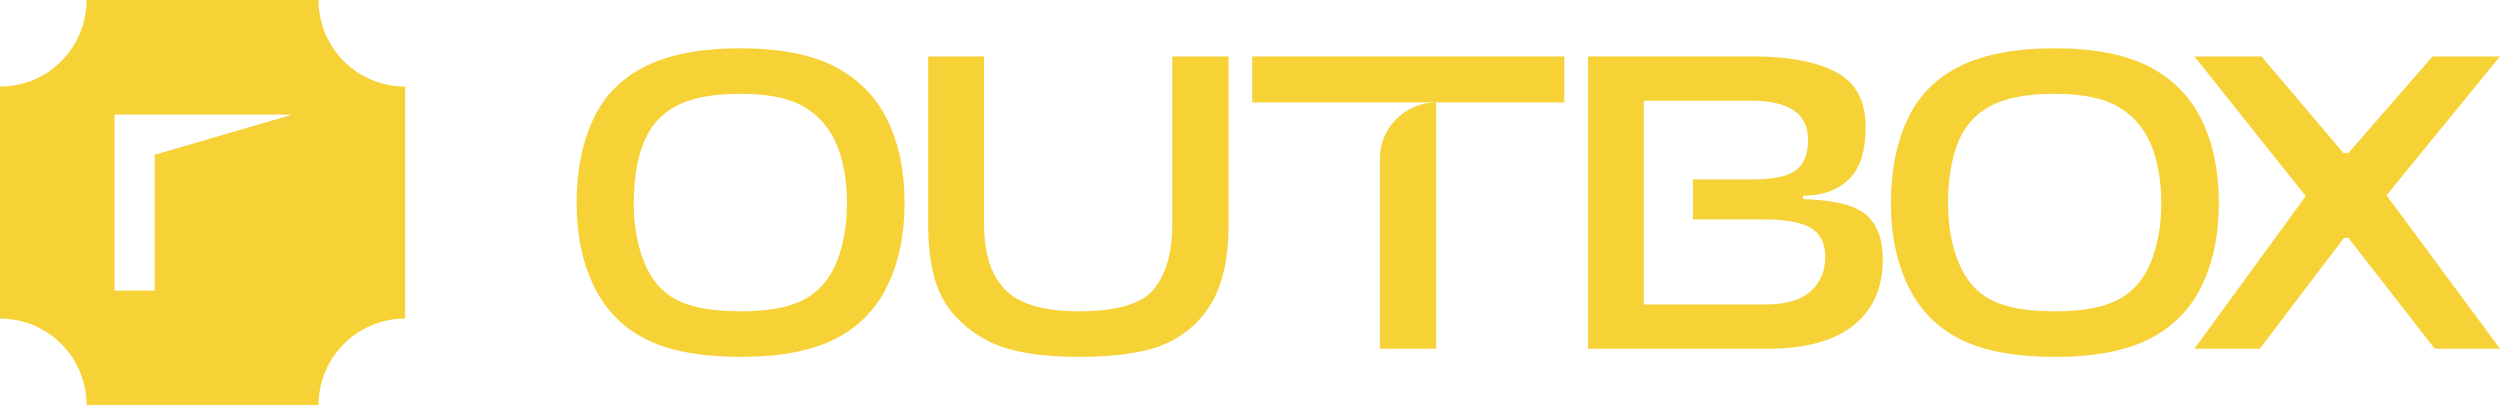
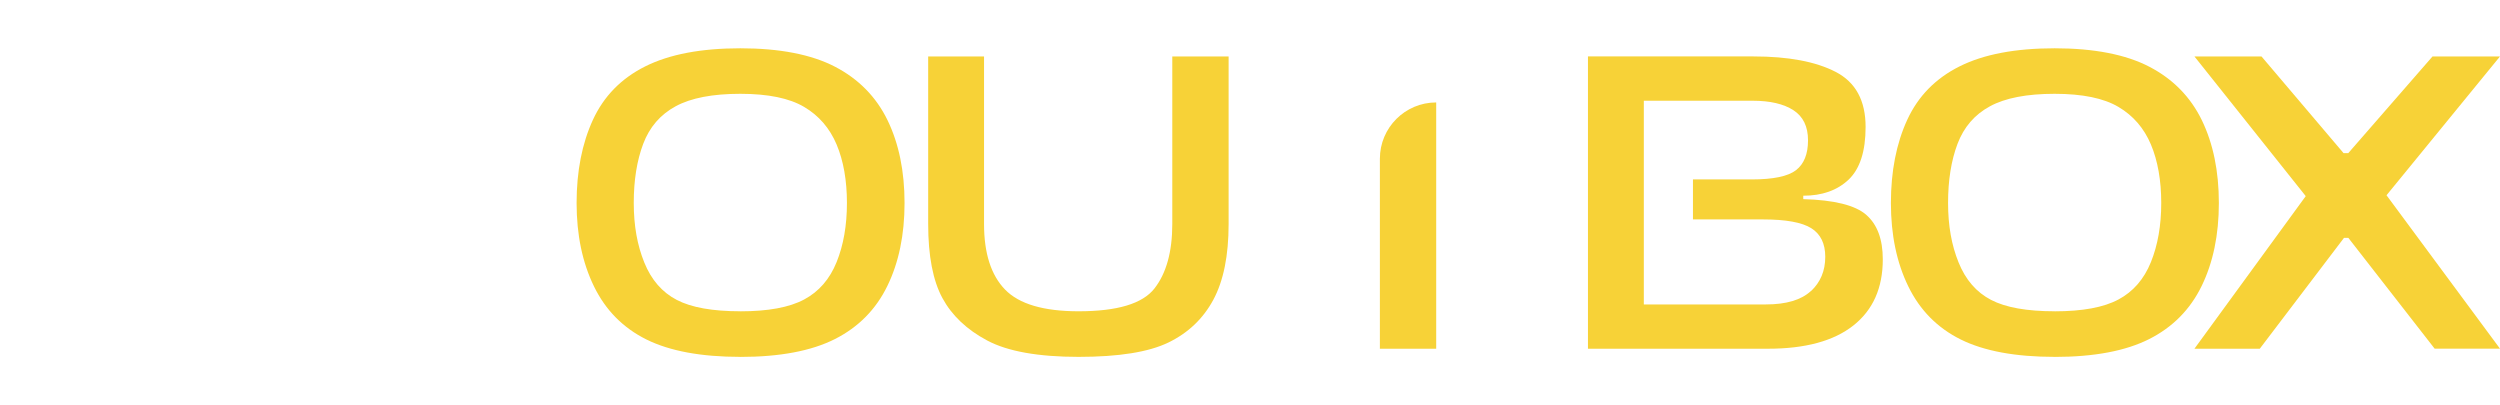
<svg xmlns="http://www.w3.org/2000/svg" id="Camada_1" data-name="Camada 1" viewBox="0 0 656.96 106.47">
  <defs>
    <style> .cls-1 { fill: #f7d237; } </style>
  </defs>
  <g>
    <path class="cls-1" d="m194.55,93.78c-10.32,0-18.54-1.53-24.68-4.57-6.14-3.05-10.73-7.7-13.78-13.95-3.05-6.25-4.57-13.55-4.57-21.91s1.43-15.64,4.29-21.86c2.86-6.21,7.45-10.9,13.78-14.06,6.33-3.16,14.64-4.74,24.96-4.74s18.69,1.62,24.91,4.86c6.21,3.24,10.8,7.93,13.78,14.06,2.97,6.14,4.46,13.38,4.46,21.74s-1.51,15.63-4.52,21.8c-3.01,6.18-7.61,10.83-13.78,13.95-6.18,3.12-14.46,4.69-24.85,4.69Zm0-11.97c7.3,0,12.89-1.03,16.77-3.11,3.88-2.07,6.72-5.35,8.53-9.83,1.81-4.48,2.71-9.66,2.71-15.53s-.9-11.07-2.71-15.36c-1.81-4.29-4.65-7.59-8.53-9.88-3.88-2.3-9.47-3.45-16.77-3.45s-12.97,1.09-17,3.28c-4.03,2.18-6.87,5.48-8.53,9.88-1.66,4.4-2.48,9.58-2.48,15.53s.92,11.09,2.77,15.64c1.84,4.56,4.69,7.83,8.53,9.83,3.84,2,9.41,2.99,16.72,2.99Z" />
    <path class="cls-1" d="m322.86,58.88c0,8.28-1.34,14.91-4.01,19.88-2.67,4.97-6.61,8.72-11.8,11.24s-13.07,3.78-23.61,3.78-18.62-1.43-24-4.29c-5.38-2.86-9.32-6.59-11.8-11.18-2.48-4.59-3.73-11.07-3.73-19.43V14.83h14.68v44.05c0,7.68,1.84,13.42,5.53,17.22,3.69,3.8,10.13,5.7,19.31,5.7,10.17,0,16.81-1.99,19.94-5.99,3.12-3.99,4.69-9.64,4.69-16.94V14.83h14.8v44.05Z" />
    <path class="cls-1" d="m377.41,26.92v64.72h-14.8v-49.92c0-8.17,6.63-14.8,14.8-14.8Z" />
-     <rect class="cls-1" x="329.07" y="14.83" width="82" height="12.09" />
    <path class="cls-1" d="m490.42,56.45c-2.9-2.52-8.42-3.9-16.55-4.12v-.9c4.97,0,8.94-1.41,11.92-4.23,2.97-2.83,4.46-7.44,4.46-13.84,0-6.93-2.62-11.75-7.85-14.46-5.23-2.71-12.44-4.07-21.63-4.07h-43.48v76.81h47.32c9.79,0,17.26-2.03,22.42-6.1,5.16-4.07,7.74-9.86,7.74-17.39,0-5.27-1.45-9.17-4.35-11.69Zm-14.57,20.05c-2.53,2.33-6.46,3.5-11.8,3.5h-32.08V26.47h28.58c4.59,0,8.17.83,10.73,2.49,2.56,1.66,3.84,4.29,3.84,7.91s-1.06,6.23-3.16,7.85-5.98,2.43-11.63,2.43h-15.45v10.51h18.39c6.02,0,10.26.77,12.71,2.31,2.45,1.55,3.67,4.05,3.67,7.51,0,3.69-1.26,6.7-3.78,9.04Z" />
    <path class="cls-1" d="m539.93,93.78c-10.32,0-18.54-1.53-24.68-4.57-6.14-3.05-10.73-7.7-13.78-13.95-3.05-6.25-4.57-13.55-4.57-21.91s1.43-15.64,4.29-21.86c2.86-6.21,7.45-10.9,13.78-14.06s14.64-4.74,24.96-4.74,18.69,1.62,24.91,4.86c6.21,3.24,10.8,7.93,13.78,14.06,2.97,6.14,4.46,13.38,4.46,21.74s-1.51,15.63-4.52,21.8c-3.01,6.18-7.61,10.83-13.78,13.95-6.18,3.12-14.46,4.69-24.85,4.69Zm0-11.97c7.3,0,12.89-1.03,16.77-3.11,3.88-2.07,6.72-5.35,8.53-9.83,1.81-4.48,2.71-9.66,2.71-15.53s-.9-11.07-2.71-15.36c-1.81-4.29-4.65-7.59-8.53-9.88-3.88-2.3-9.47-3.45-16.77-3.45s-12.97,1.09-17,3.28c-4.03,2.18-6.87,5.48-8.53,9.88-1.66,4.4-2.48,9.58-2.48,15.53s.92,11.09,2.77,15.64c1.84,4.56,4.69,7.83,8.53,9.83,3.84,2,9.41,2.99,16.72,2.99Z" />
    <path class="cls-1" d="m639.8,91.64l-22.7-29.14h-1.13l-22.14,29.14h-17.17l29.25-40.1-29.25-36.71h17.62l21.57,25.41h1.24l22.14-25.41h17.73l-29.82,36.48,29.82,40.32h-17.17Z" />
  </g>
-   <path class="cls-1" d="m83.71,0H22.75c0,12.57-10.19,22.75-22.75,22.75v60.96c12.57,0,22.75,10.19,22.75,22.75h60.96c0-12.57,10.19-22.75,22.76-22.75V22.75C93.9,22.75,83.71,12.57,83.71,0Zm-7.36,30.26l-35.7,10.4v35.71h-10.55V30.11h46.25v.15Z" />
</svg>